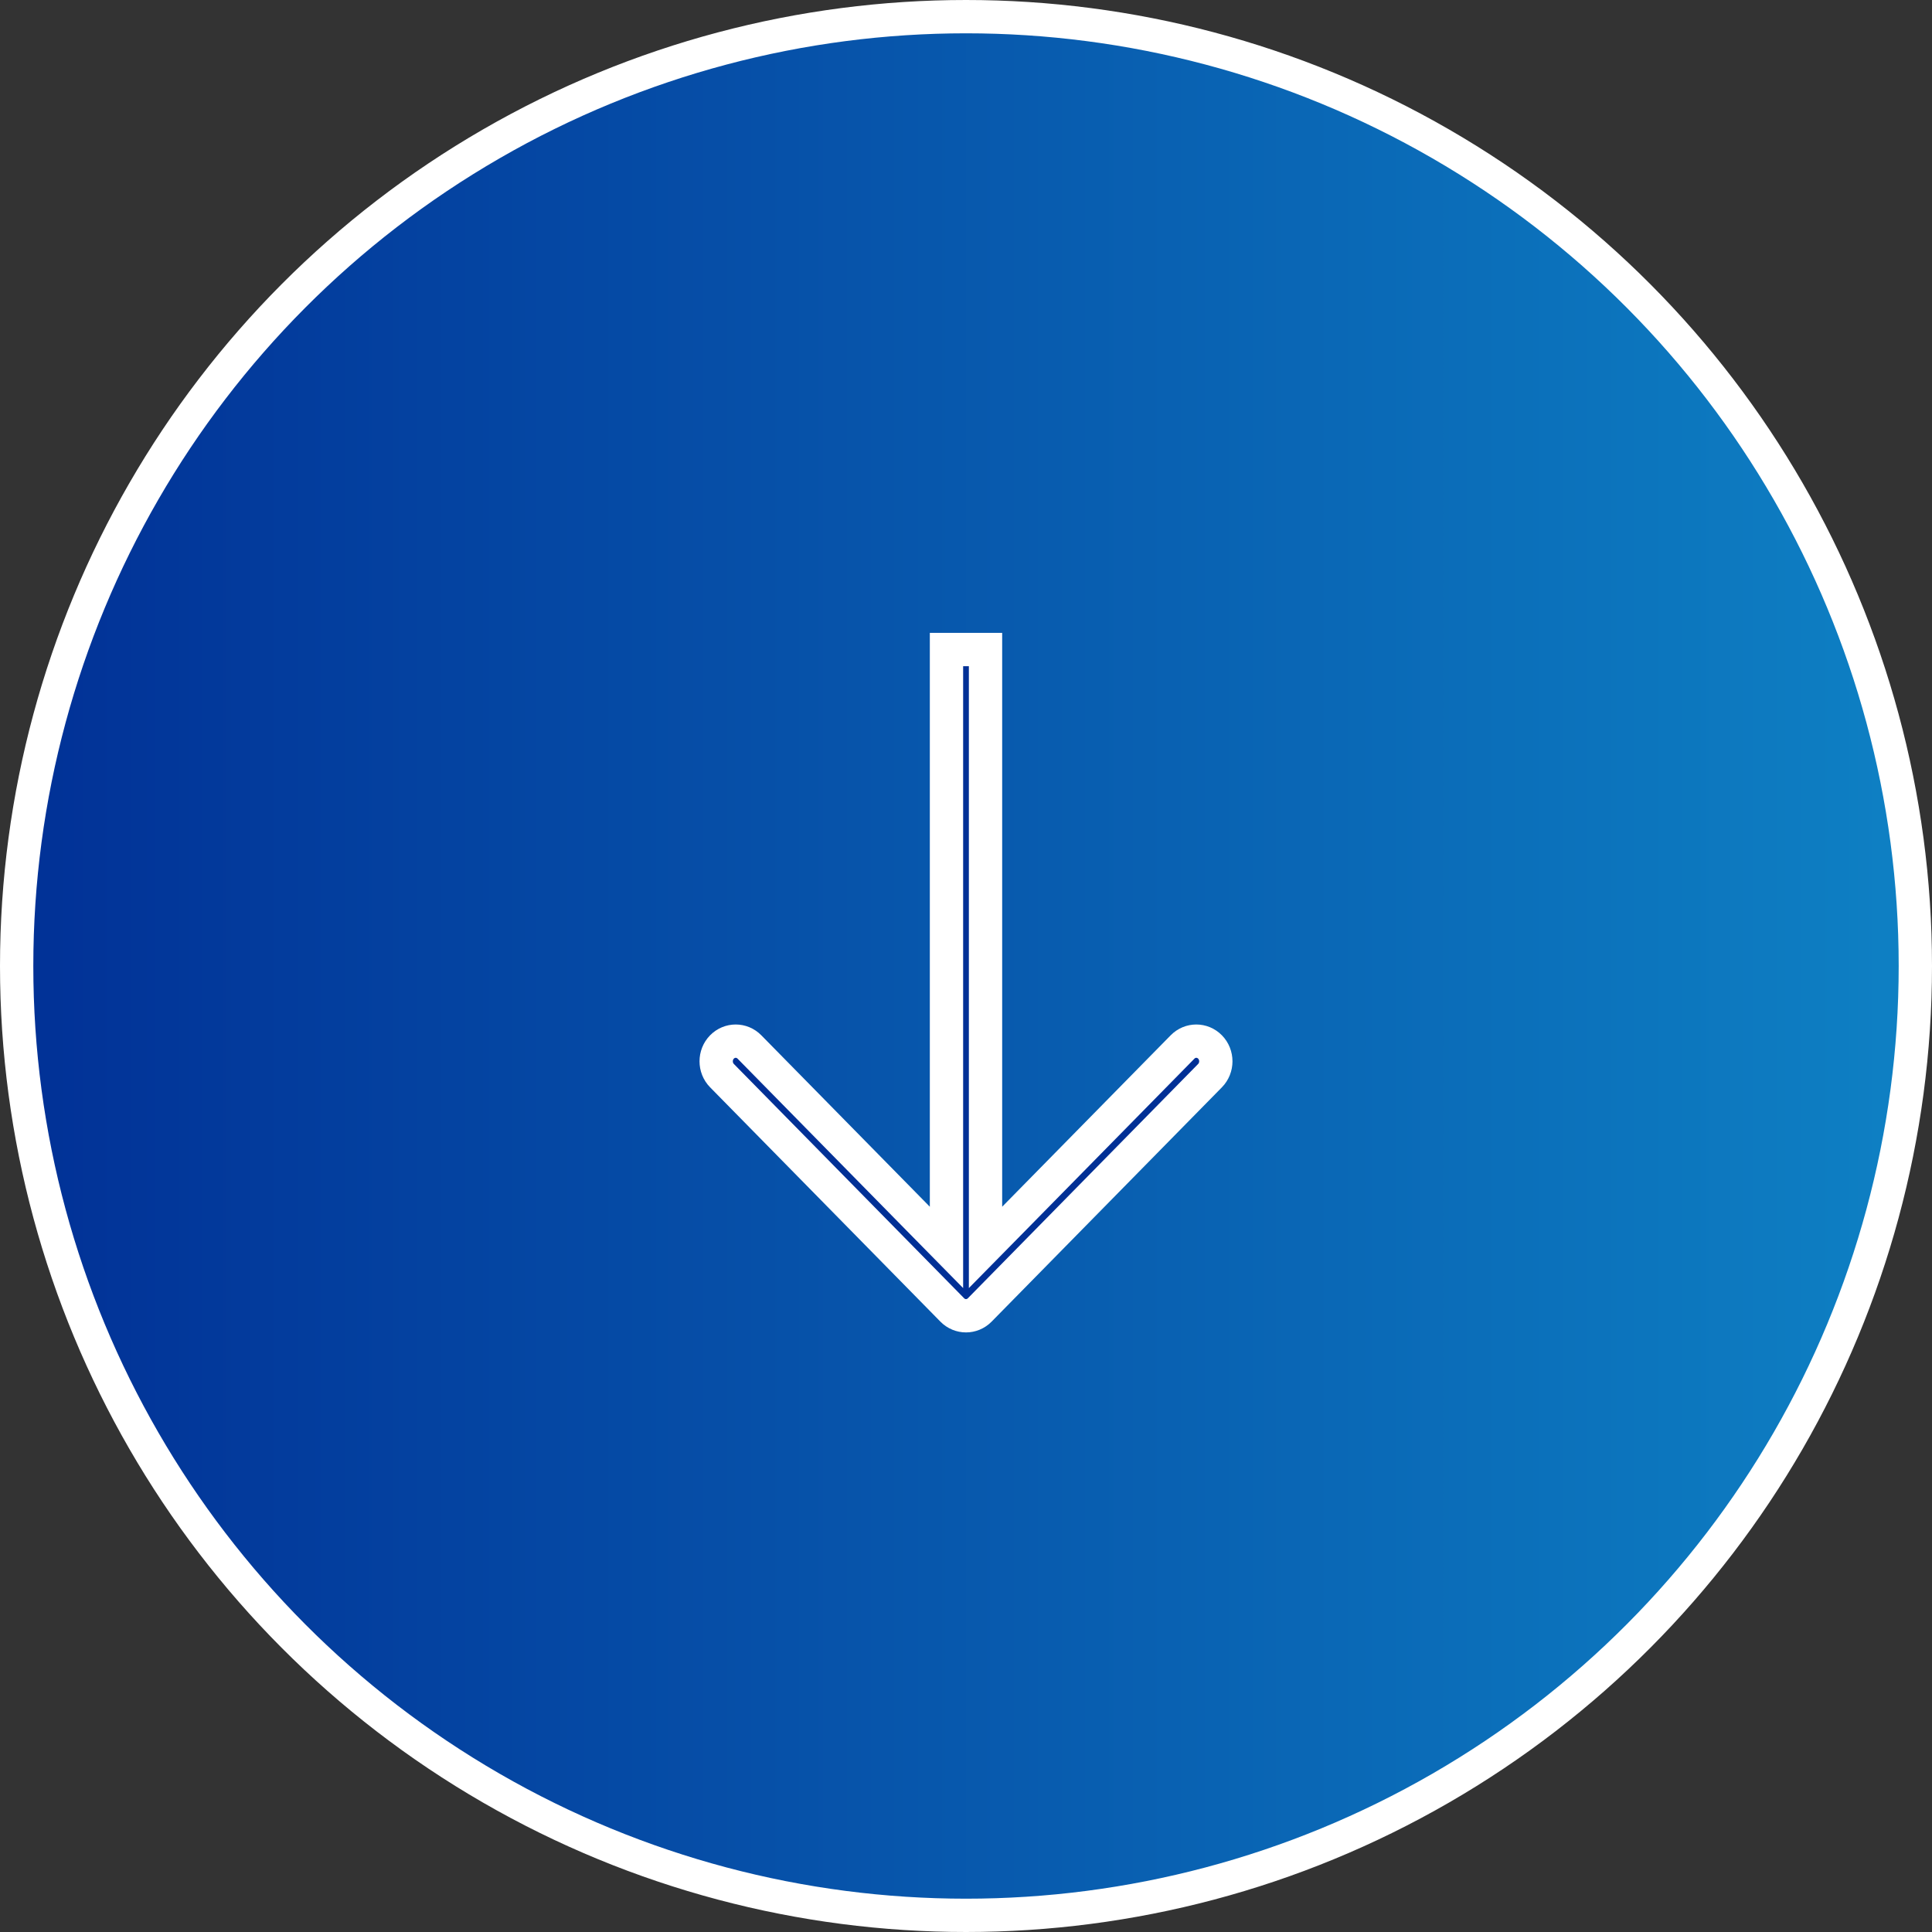
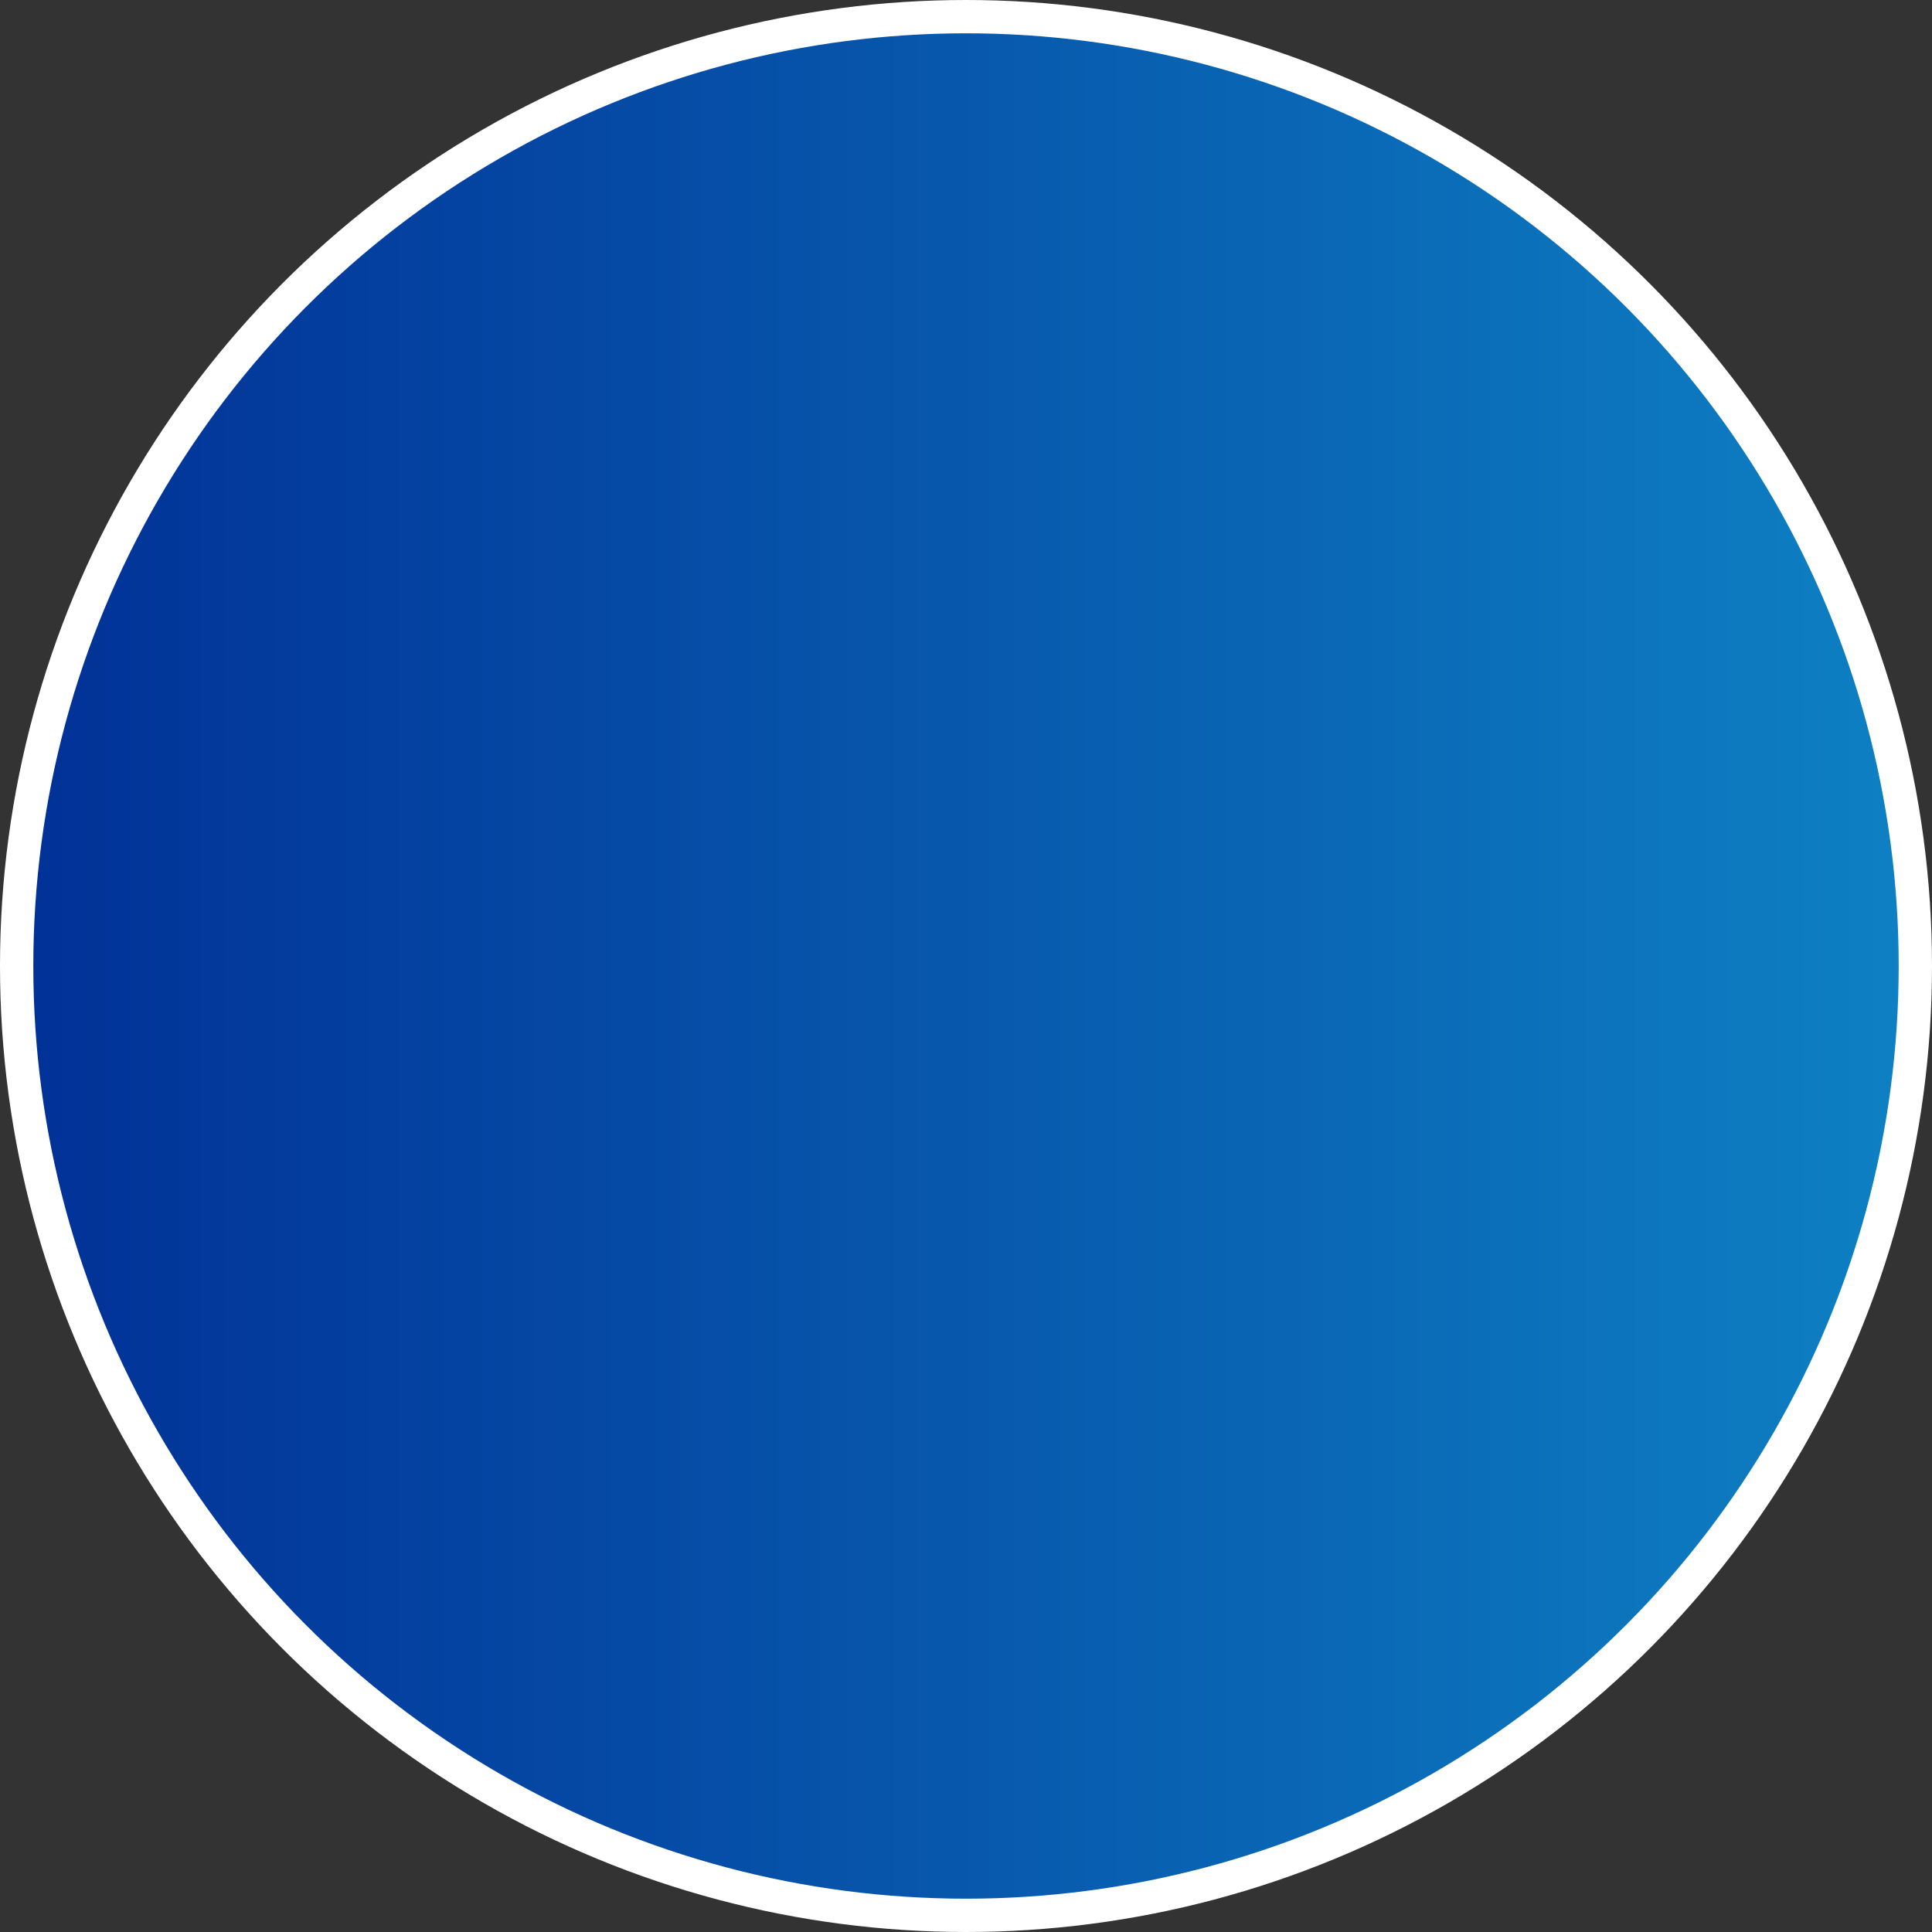
<svg xmlns="http://www.w3.org/2000/svg" width="58" height="58" viewBox="0 0 58 58" fill="none">
  <rect x="0" y="0" width="58" height="58" fill="#333333" stroke="none" />
  <circle cx="29" cy="29" r="28.5" fill="url(#paint0_linear_57_3)" stroke="white" />
-   <path d="M27.557 36.577L28.414 37.448L28.414 36.226L28.414 19.5L29.586 19.5L29.586 36.226L29.586 37.448L30.443 36.577L35.502 31.43C35.73 31.198 36.097 31.198 36.325 31.43C36.558 31.667 36.558 32.055 36.325 32.292L29.412 39.326C29.183 39.558 28.817 39.558 28.588 39.326L21.675 32.292C21.442 32.055 21.442 31.667 21.675 31.43C21.903 31.198 22.27 31.198 22.498 31.43L27.557 36.577Z" fill="#013096" stroke="white" />
  <defs>
    <linearGradient id="paint0_linear_57_3" x1="0" y1="29" x2="58" y2="29" gradientUnits="userSpaceOnUse">
      <stop stop-color="#013096" />
      <stop offset="1" stop-color="#0E81C4" />
    </linearGradient>
  </defs>
</svg>